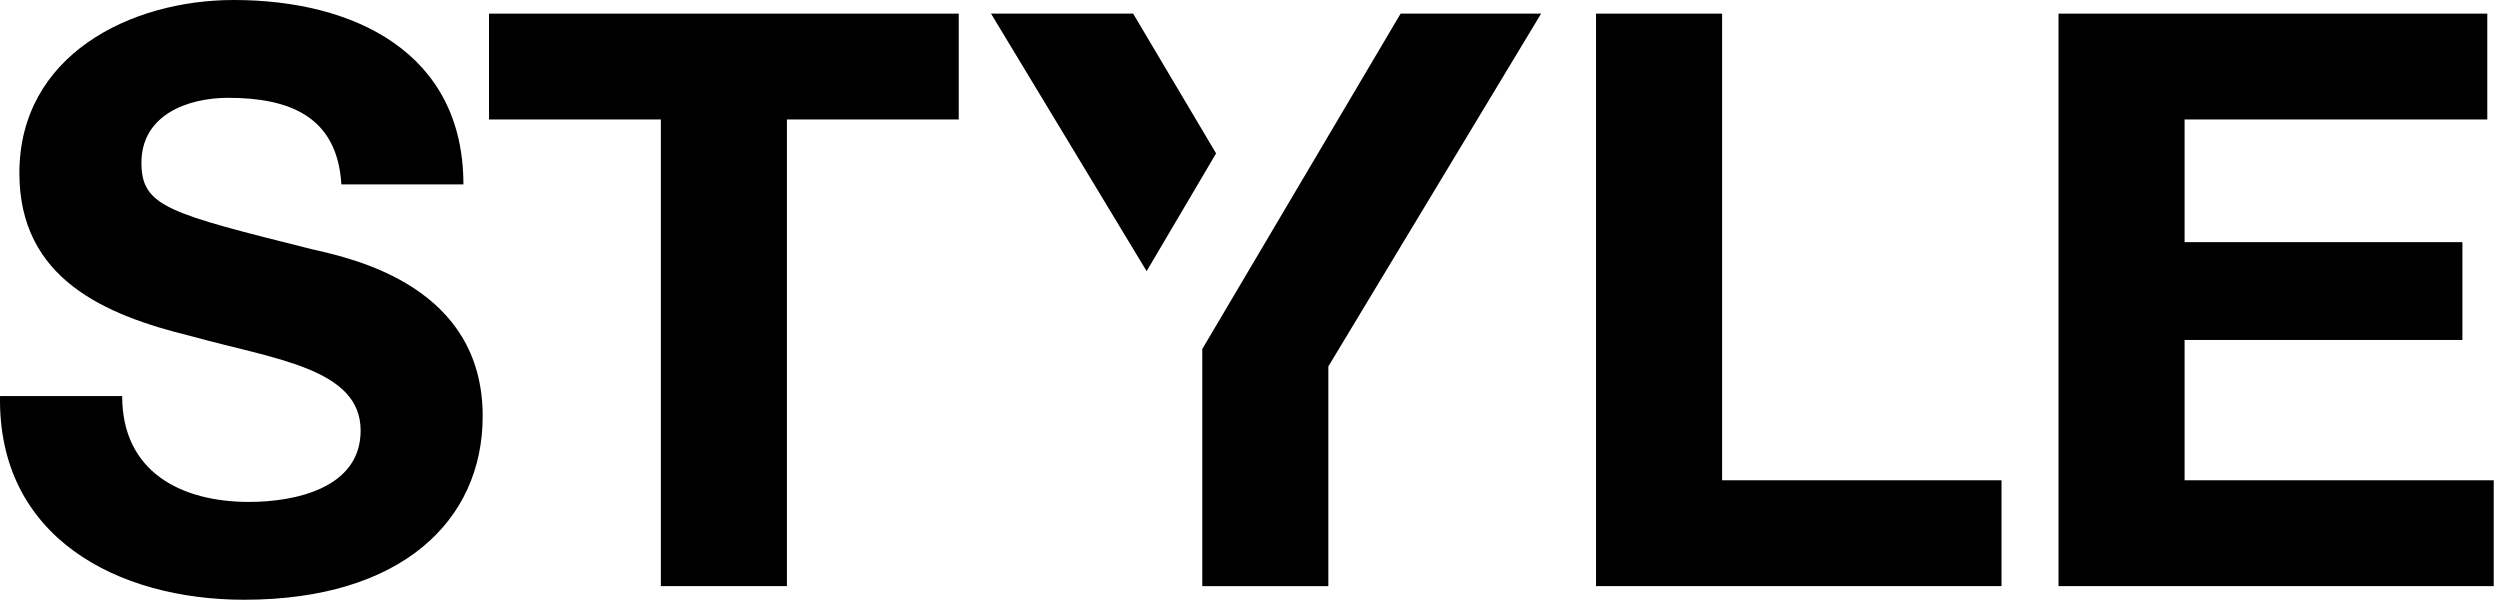
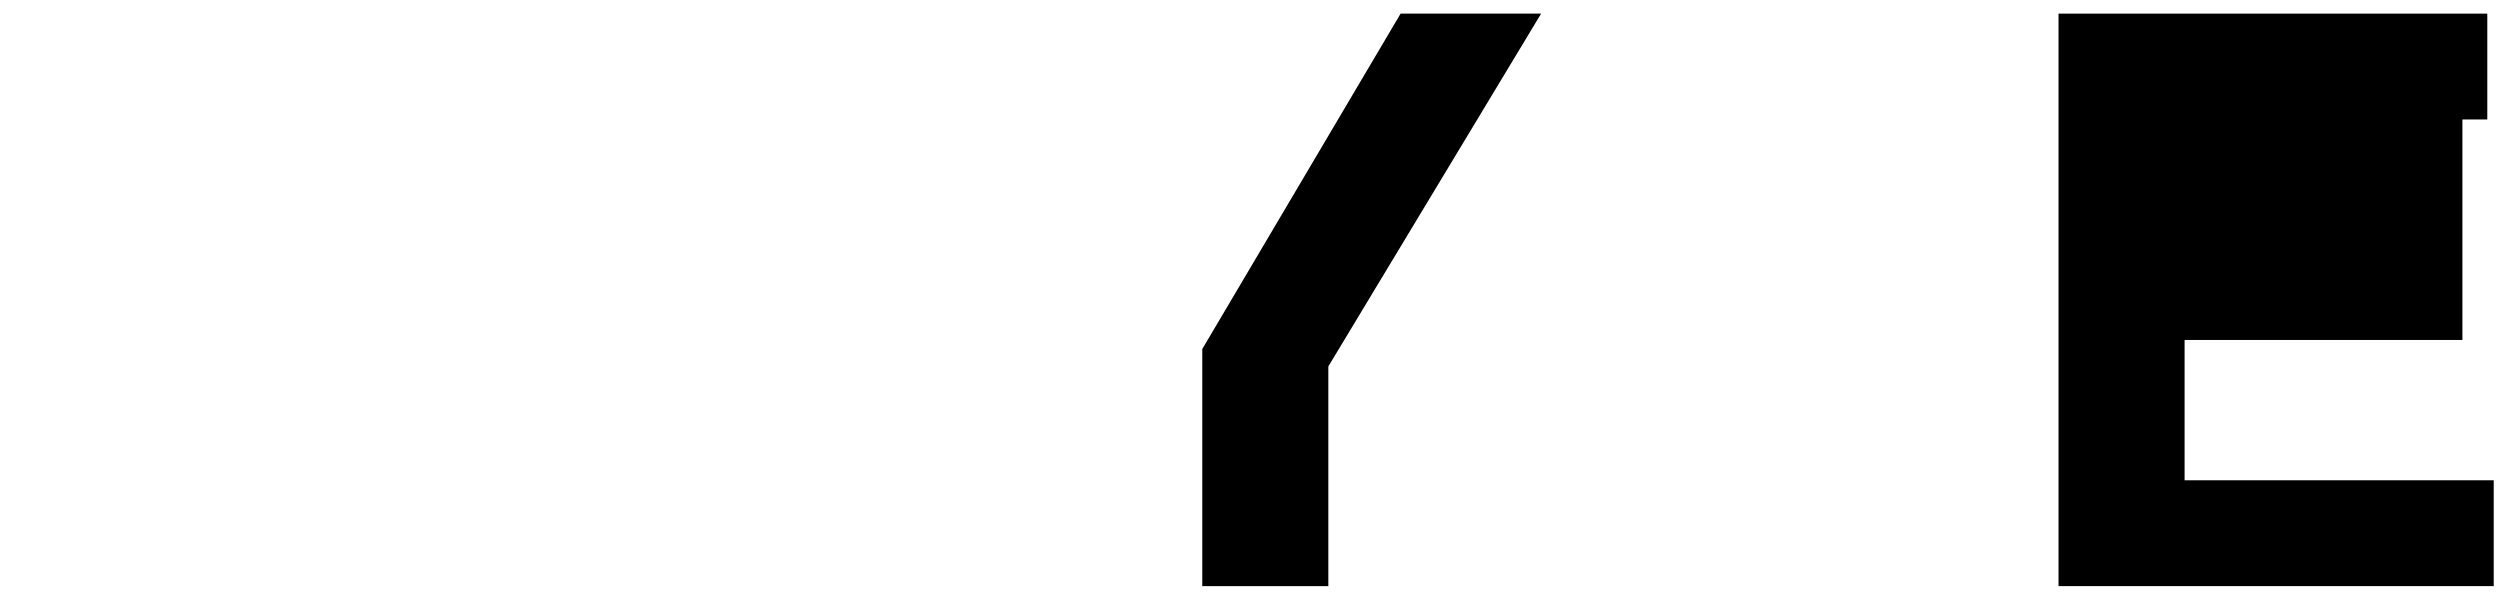
<svg xmlns="http://www.w3.org/2000/svg" width="396" height="95" viewBox="0 0 396 95" fill="none">
-   <path d="M19.351 62.741C19.351 74.806 28.762 79.505 39.446 79.505C46.441 79.505 57.125 77.473 57.125 68.202C57.125 58.295 43.389 56.898 30.161 53.215C16.68 49.913 3.071 44.198 3.071 27.433C3.058 8.763 20.622 0 37.029 0C55.98 0 73.404 8.255 73.404 29.211H54.072C53.436 18.416 45.805 15.495 36.139 15.495C29.78 15.495 22.403 18.162 22.403 25.782C22.403 32.767 26.727 33.783 49.493 39.499C56.234 41.023 76.457 45.468 76.457 65.916C76.457 82.553 63.484 95 38.683 95C18.587 95 -0.376 85.094 0.006 62.741H19.351Z" fill="black" />
-   <path d="M104.679 18.924H77.461V2.159H151.864V18.924H124.647V92.841H104.679V18.924Z" fill="black" />
  <path d="M221.855 2.159L190.44 55.285V92.841H210.409V58.041L244.113 2.159H221.855Z" fill="black" />
-   <path d="M179.489 2.159H156.978L181.626 42.953L192.628 24.296L179.489 2.159Z" fill="black" />
-   <path d="M252.812 2.159H272.781V76.076H317.041V92.841H252.812V2.159V2.159Z" fill="black" />
-   <path d="M326.07 2.159H393.987V18.924H346.038V38.356H390.045V53.85H346.038V76.076H395.005V92.841H326.07V2.159Z" fill="black" />
+   <path d="M326.07 2.159H393.987V18.924H346.038H390.045V53.85H346.038V76.076H395.005V92.841H326.07V2.159Z" fill="black" />
</svg>